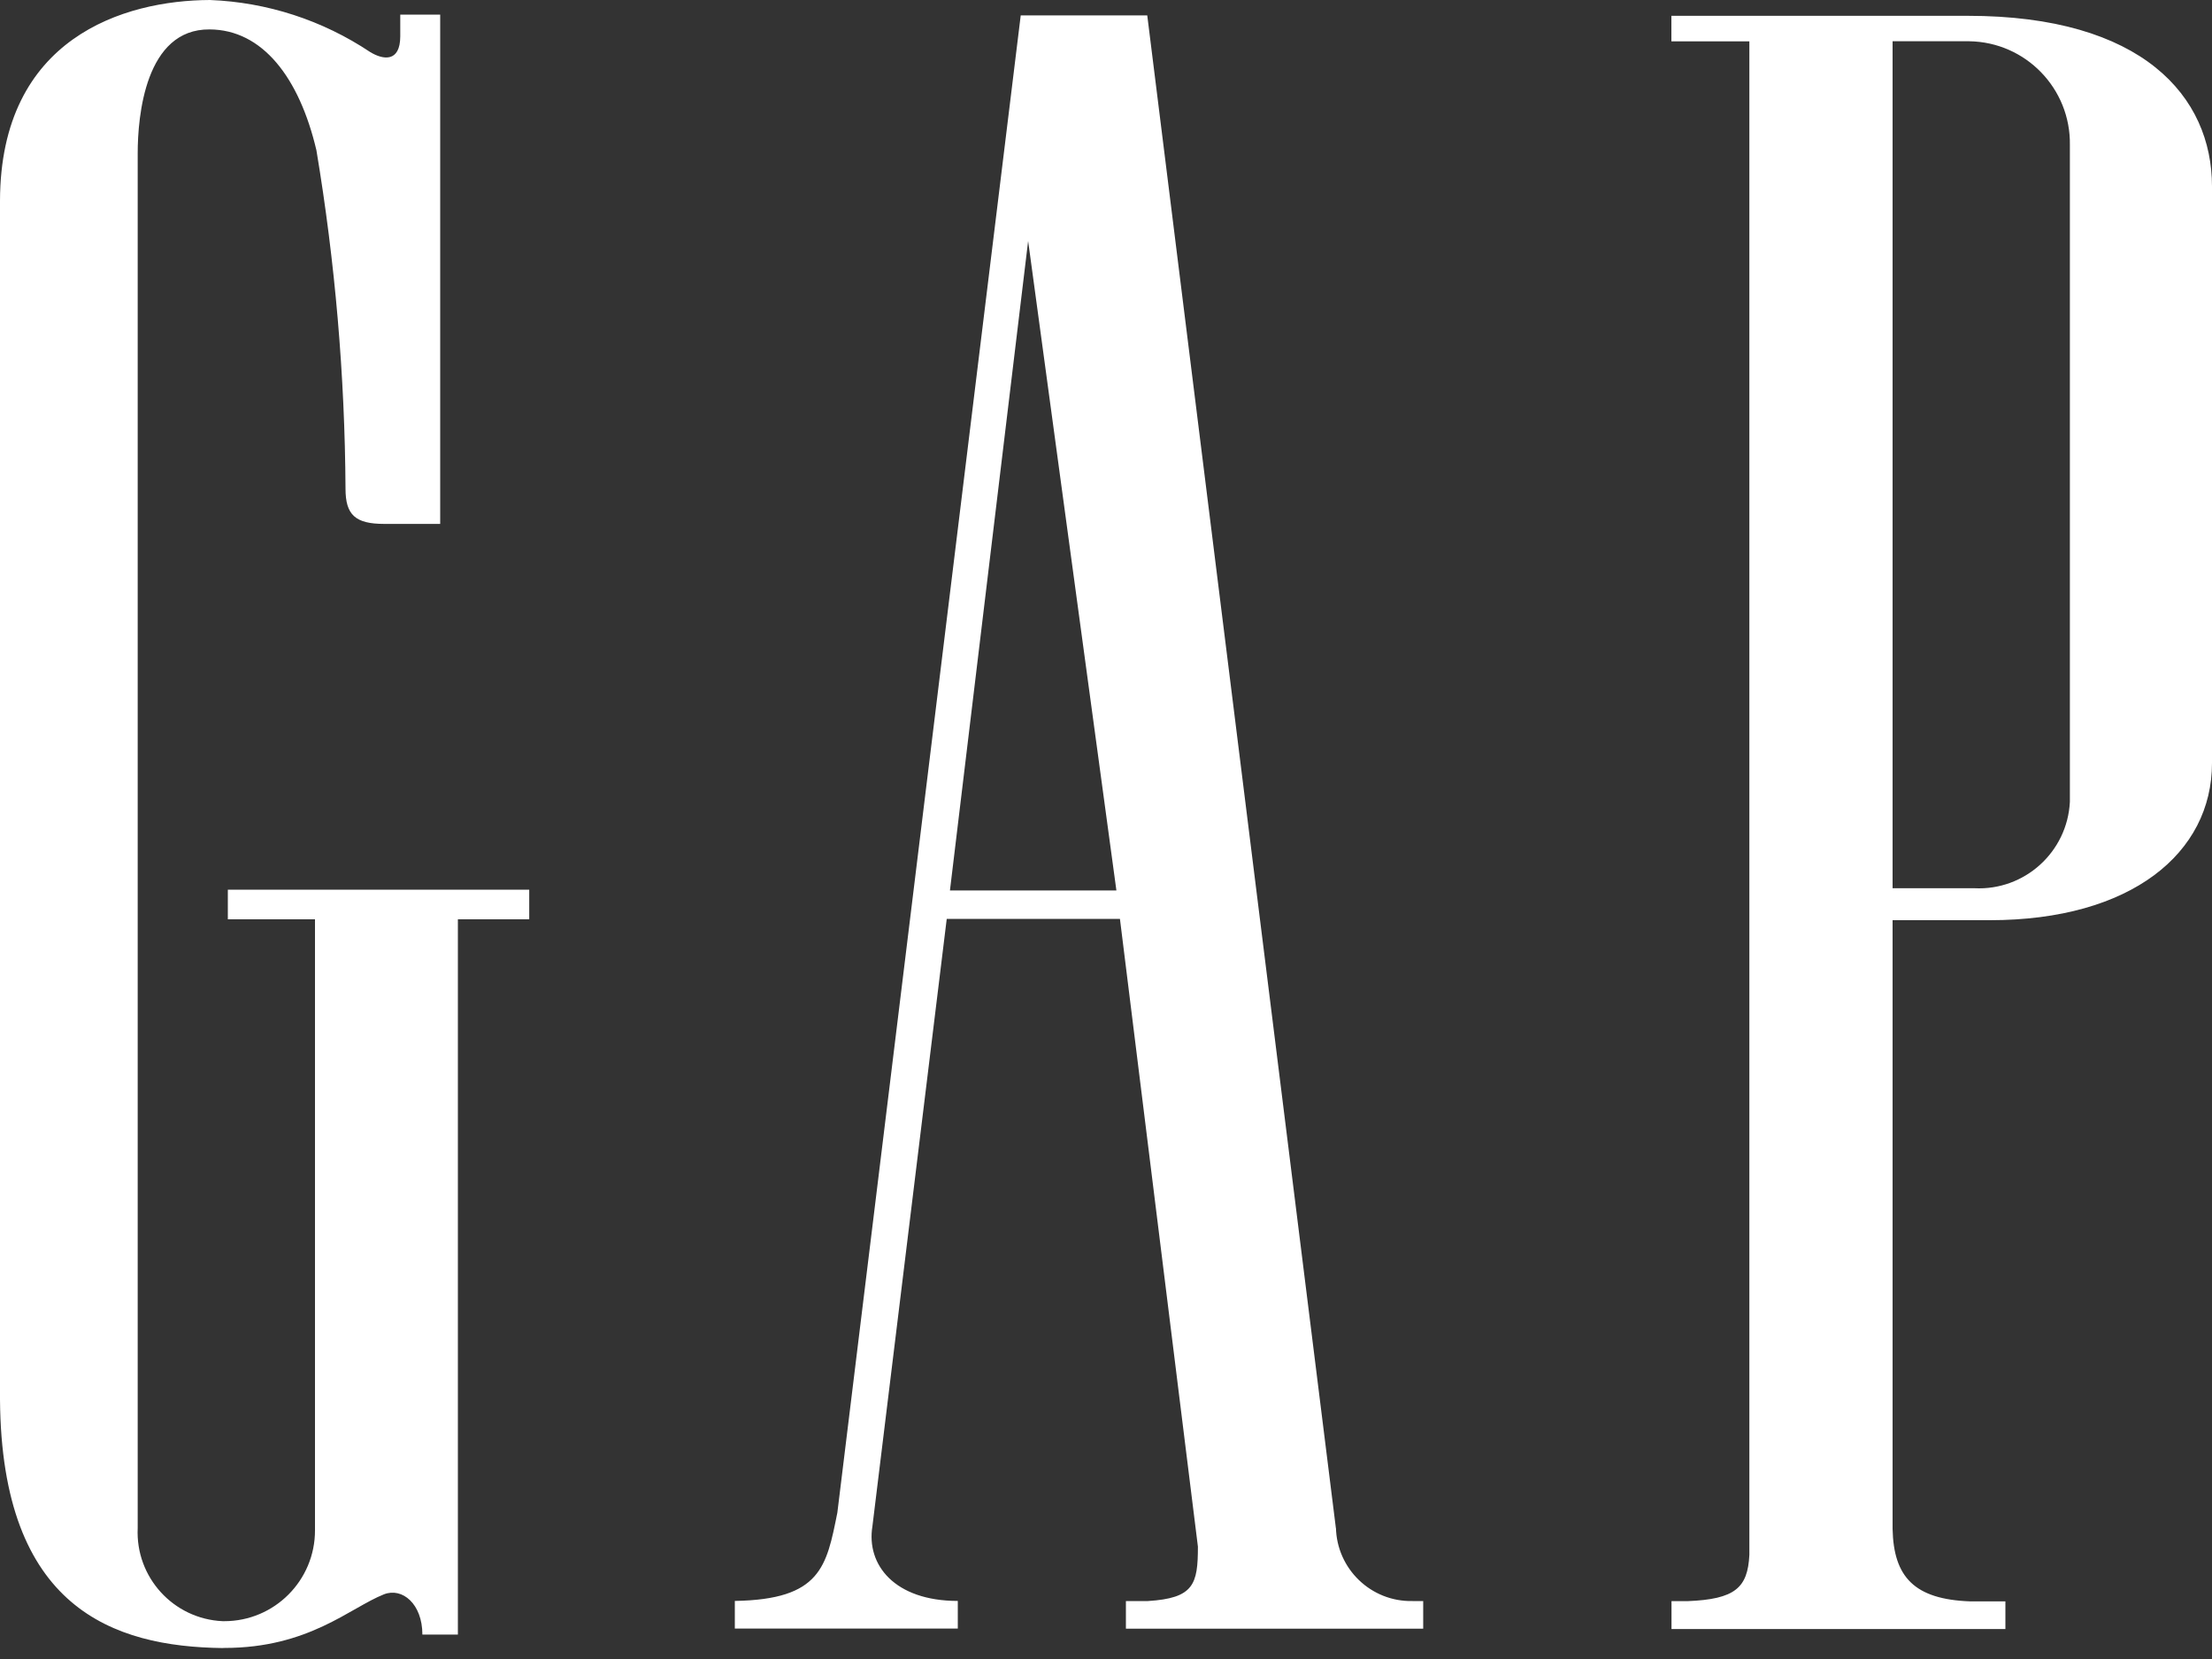
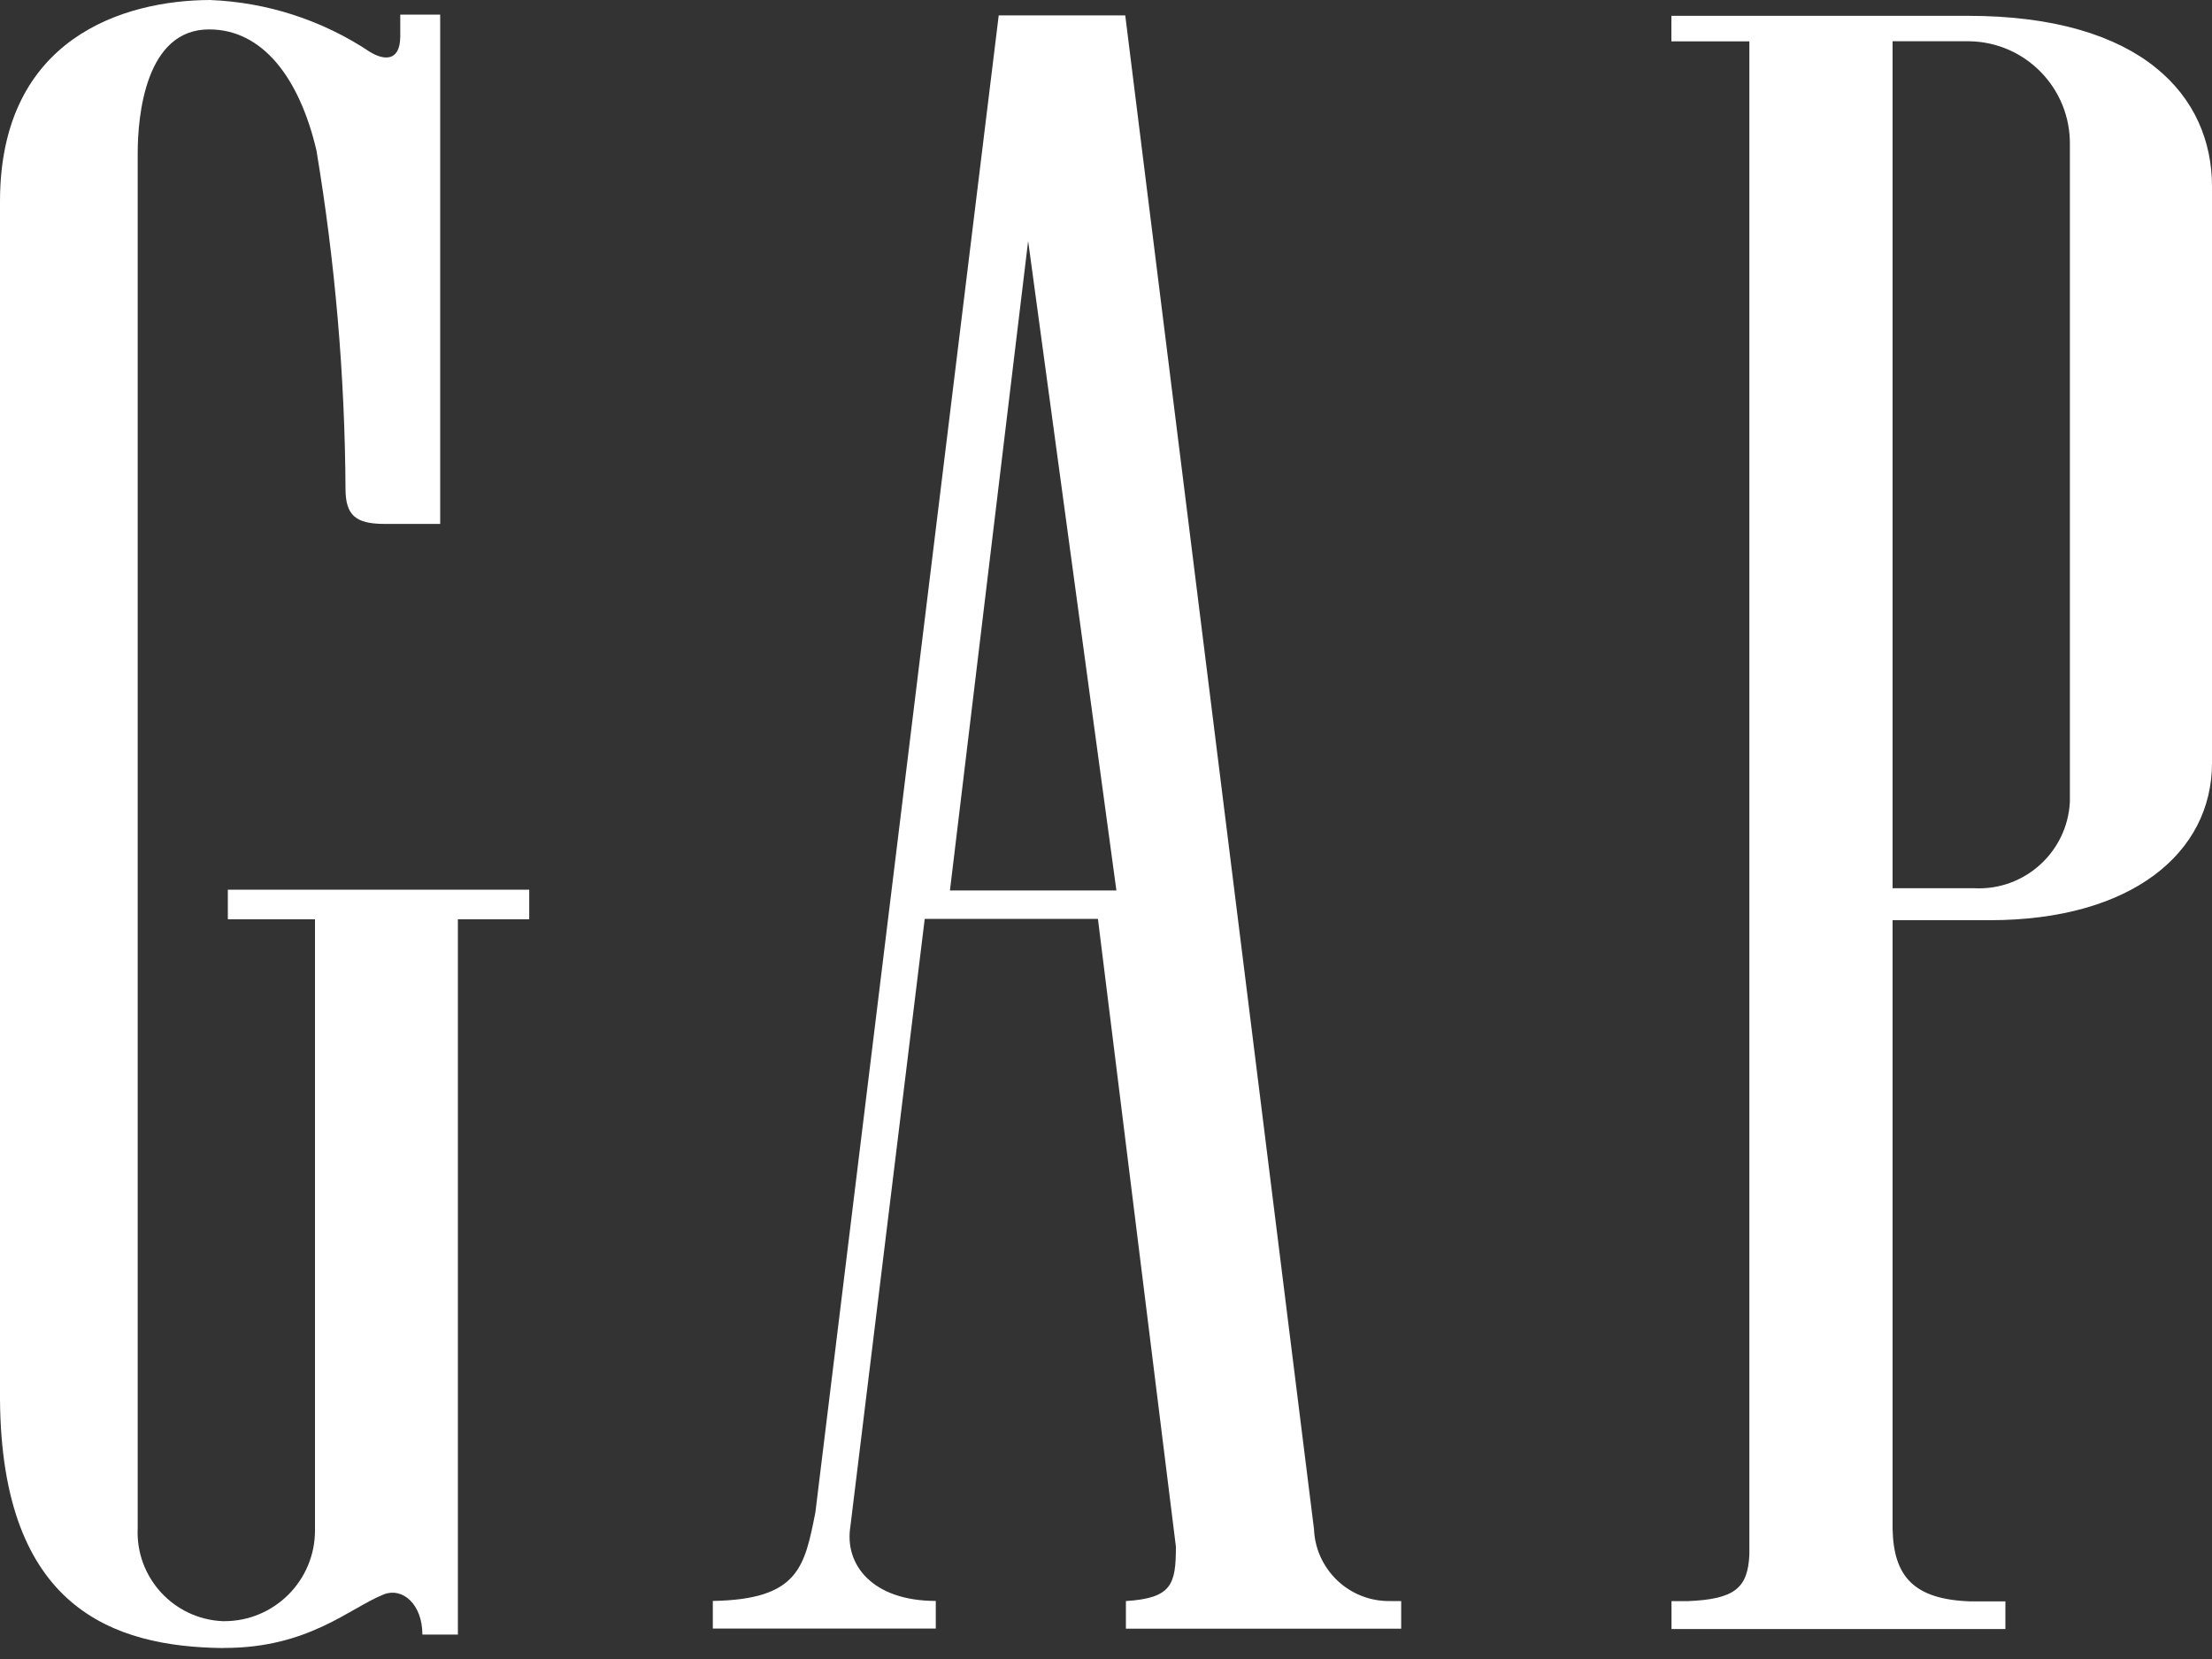
<svg xmlns="http://www.w3.org/2000/svg" version="1.2" viewBox="0 0 200 150" width="200" height="150">
  <rect x="0" y="0" width="200" height="150" fill="#333333" stroke="none" />
  <style>
		.s0 { fill: #ffffff } 
	</style>
-   <path class="s0" d="m20.15 149.01c-9.92-0.12-20.01-3.61-20.15-22.46v-108.39c0.03-14.74 11.21-18.13 18.98-18.16 5.17 0.2 10.18 1.83 14.48 4.7 1.21 0.74 2.72 0.93 2.73-1.41v-1.97h3.61v46.05h-5.05c-2.62 0-3.51-0.81-3.51-3.18-0.06-10.25-0.94-20.48-2.63-30.6-1.55-6.58-4.88-10.91-9.66-10.93-5.81-0.05-6.5 7.83-6.5 11.2v124.3c-0.21 4.45 3.23 8.22 7.68 8.42q0.08 0 0.15 0c4.54 0 8.21-3.69 8.2-8.22q0-0.11 0-0.2v-55.04h-7.88v-2.68h27.25v2.68h-6.45v64.67h-3.21c0-2.78-1.82-4.28-3.47-3.64-3.1 1.23-6.8 4.85-14.43 4.85h-0.12zm130.98-1.74v-2.5h1.43c4.33-0.17 5.46-1.21 5.61-4.18v-136.85h-7.05v-2.31h26.78c15.82-0.01 22.1 7.3 22.1 15.43v52.13c0 8.13-7.29 14.21-20.09 14.21h-8.79v55.04c0.09 4.34 1.96 6.37 7.03 6.55h3.17v2.5h-30.19zm19.99-72.21v5.25h7.39c4.54 0.23 8.41-3.27 8.64-7.81q0.01-0.44 0-0.88v-58.51c0.08-5.1-3.99-9.3-9.09-9.38q-0.11 0-0.21 0h-6.73v71.32zm-69.32 72.2v-2.5h1.99c4.15-0.26 4.52-1.51 4.52-4.92l-7.05-56.76h-15.66l-6.72 54.92c-0.57 3.49 2.01 6.75 7.72 6.75v2.5h-20.16v-2.5c7.79-0.13 8.29-3.11 9.27-7.98l16.58-135.38h11.44l17.06 136.82v-0.11c0.07 3.75 3.17 6.74 6.93 6.66q0.12 0 0.25 0h0.71v2.5h-26.87zm-15.91-66.75h15.05l-7.98-58.72z" />
+   <path class="s0" d="m20.15 149.01c-9.92-0.12-20.01-3.61-20.15-22.46v-108.39c0.03-14.74 11.21-18.13 18.98-18.16 5.17 0.2 10.18 1.83 14.48 4.7 1.21 0.74 2.72 0.93 2.73-1.41v-1.97h3.61v46.05h-5.05c-2.62 0-3.51-0.81-3.51-3.18-0.06-10.25-0.94-20.48-2.63-30.6-1.55-6.58-4.88-10.91-9.66-10.93-5.81-0.05-6.5 7.83-6.5 11.2v124.3c-0.21 4.45 3.23 8.22 7.68 8.42q0.08 0 0.15 0c4.54 0 8.21-3.69 8.2-8.22q0-0.11 0-0.2v-55.04h-7.88v-2.68h27.25v2.68h-6.45v64.67h-3.21c0-2.78-1.82-4.28-3.47-3.64-3.1 1.23-6.8 4.85-14.43 4.85h-0.12zm130.98-1.74v-2.5h1.43c4.33-0.17 5.46-1.21 5.61-4.18v-136.85h-7.05v-2.31h26.78c15.82-0.01 22.1 7.3 22.1 15.43v52.13c0 8.13-7.29 14.21-20.09 14.21h-8.79v55.04c0.09 4.34 1.96 6.37 7.03 6.55h3.17v2.5h-30.19zm19.99-72.21v5.25h7.39c4.54 0.23 8.41-3.27 8.64-7.81q0.01-0.44 0-0.88v-58.51c0.08-5.1-3.99-9.3-9.09-9.38q-0.11 0-0.21 0h-6.73v71.32zm-69.32 72.2v-2.5c4.15-0.26 4.52-1.51 4.52-4.92l-7.05-56.76h-15.66l-6.72 54.92c-0.57 3.49 2.01 6.75 7.72 6.75v2.5h-20.16v-2.5c7.79-0.13 8.29-3.11 9.27-7.98l16.58-135.38h11.44l17.06 136.82v-0.11c0.07 3.75 3.17 6.74 6.93 6.66q0.12 0 0.25 0h0.71v2.5h-26.87zm-15.91-66.75h15.05l-7.98-58.72z" />
</svg>